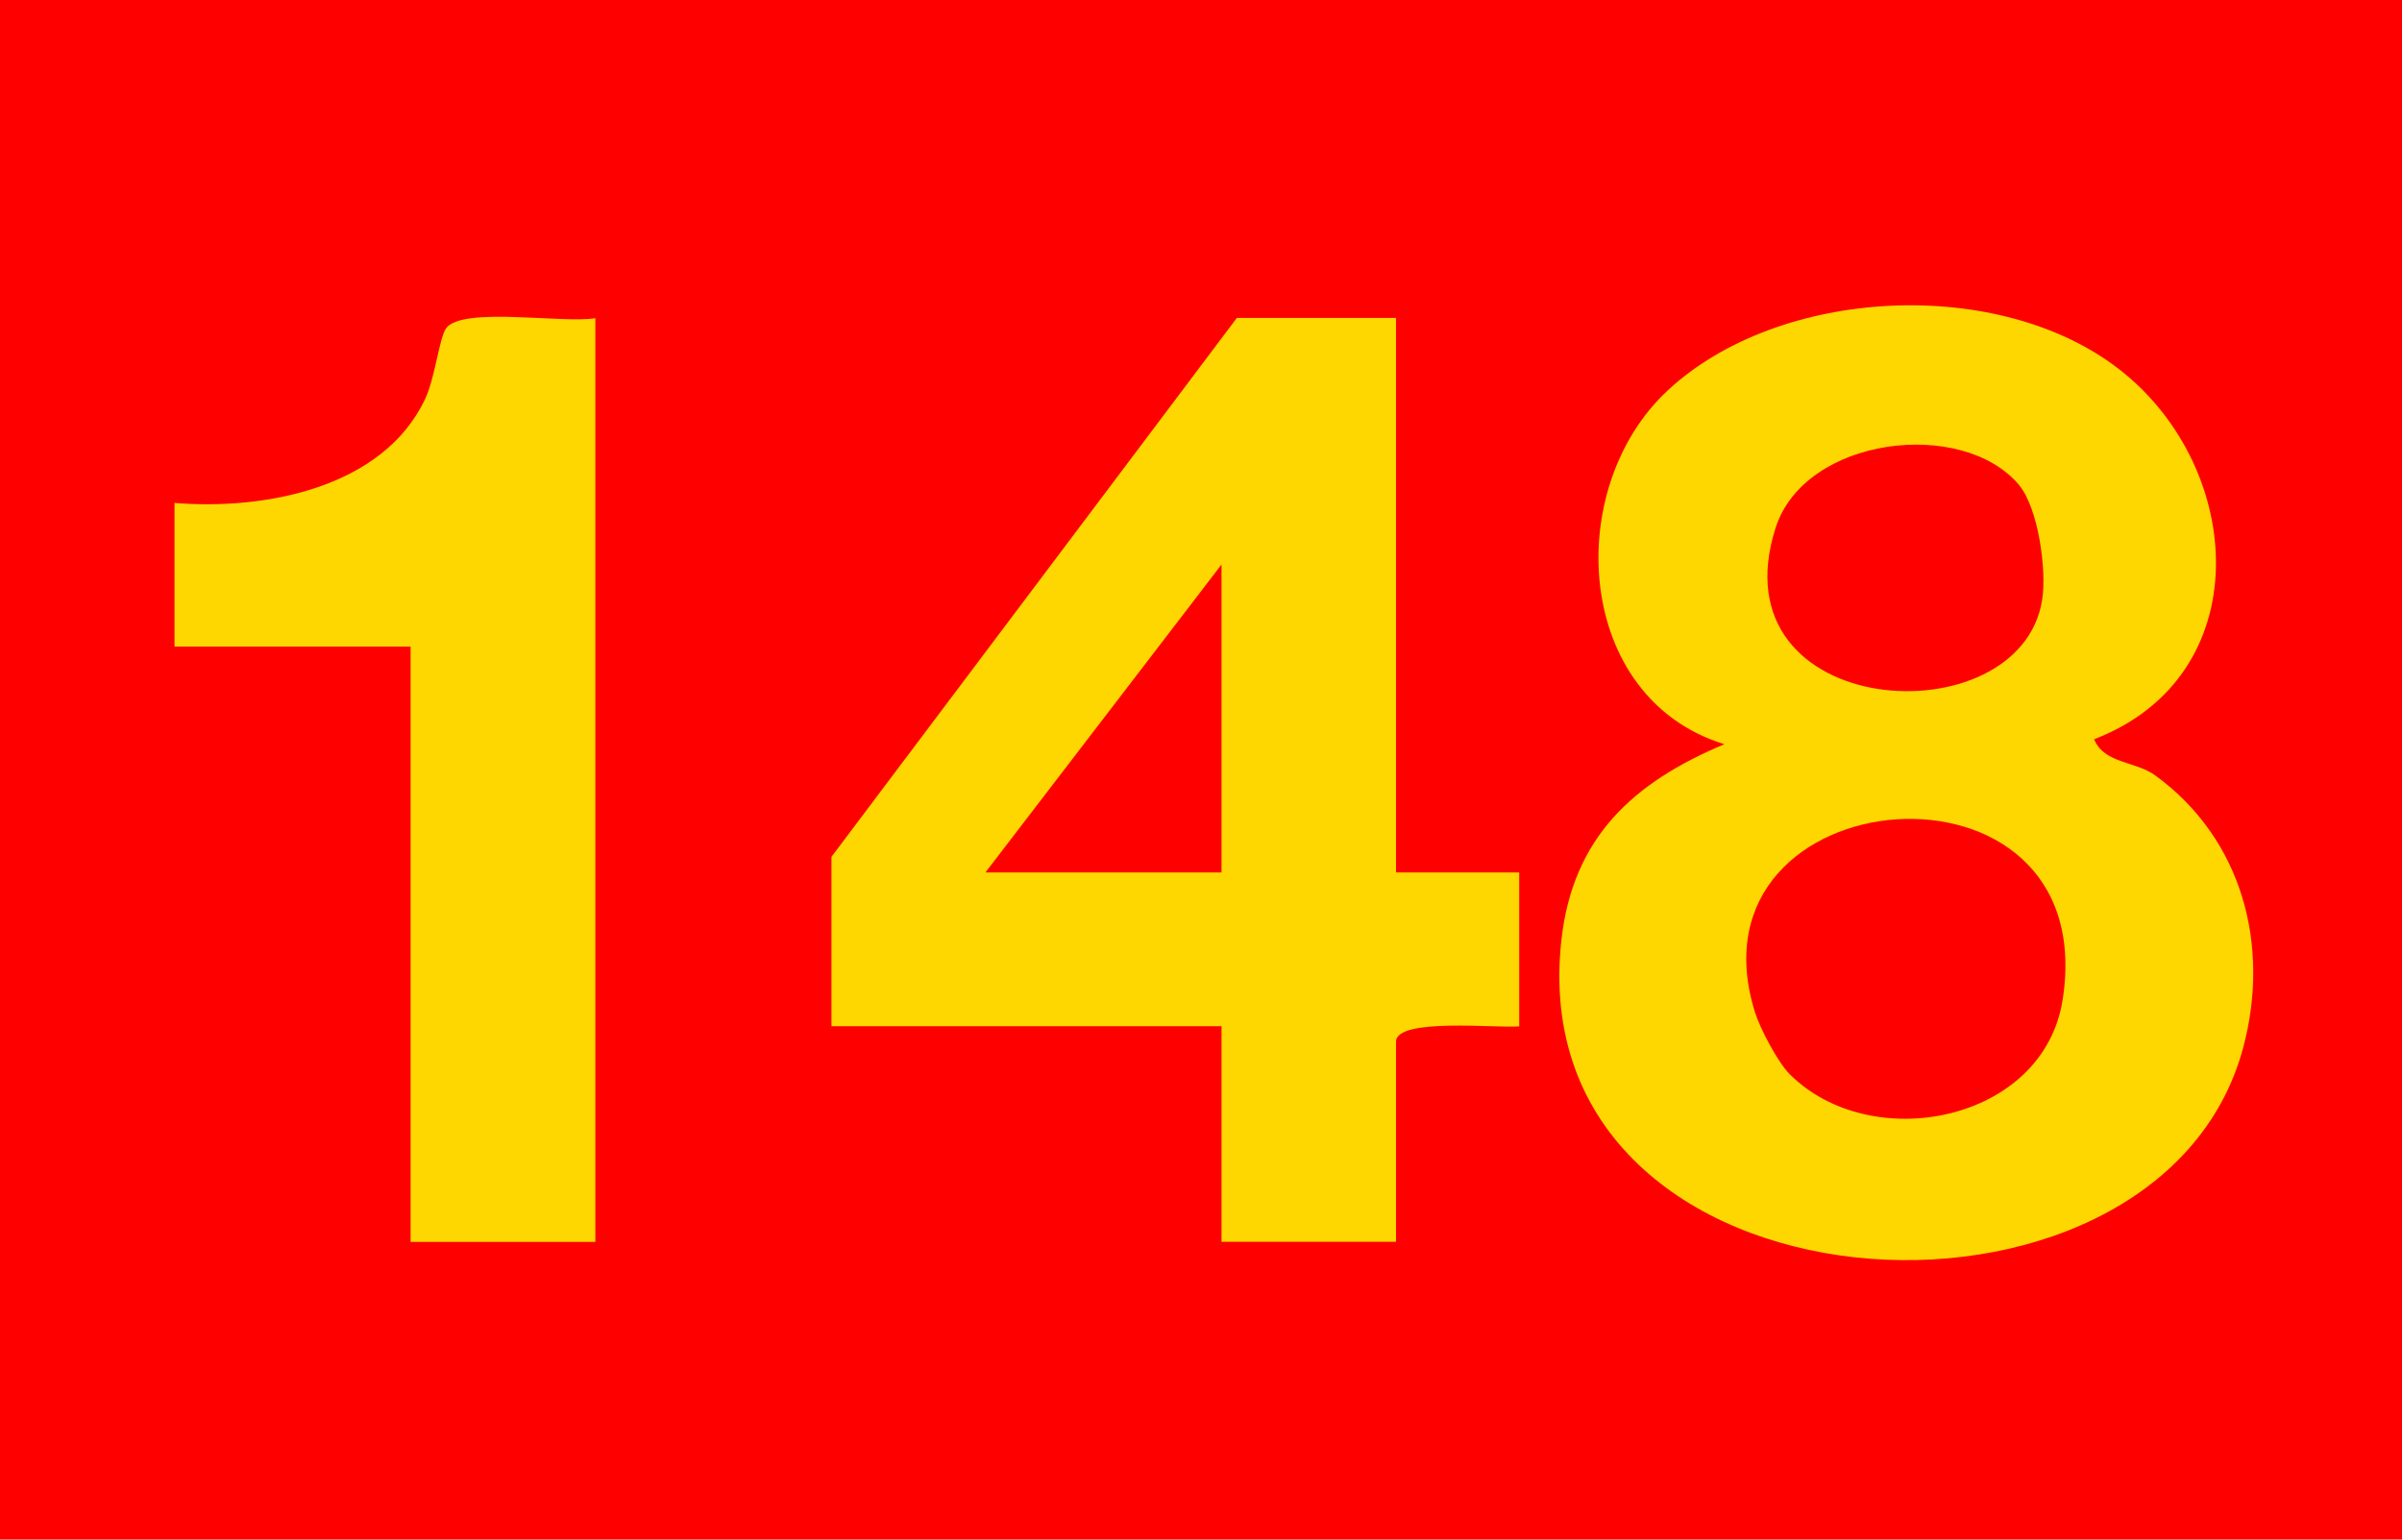
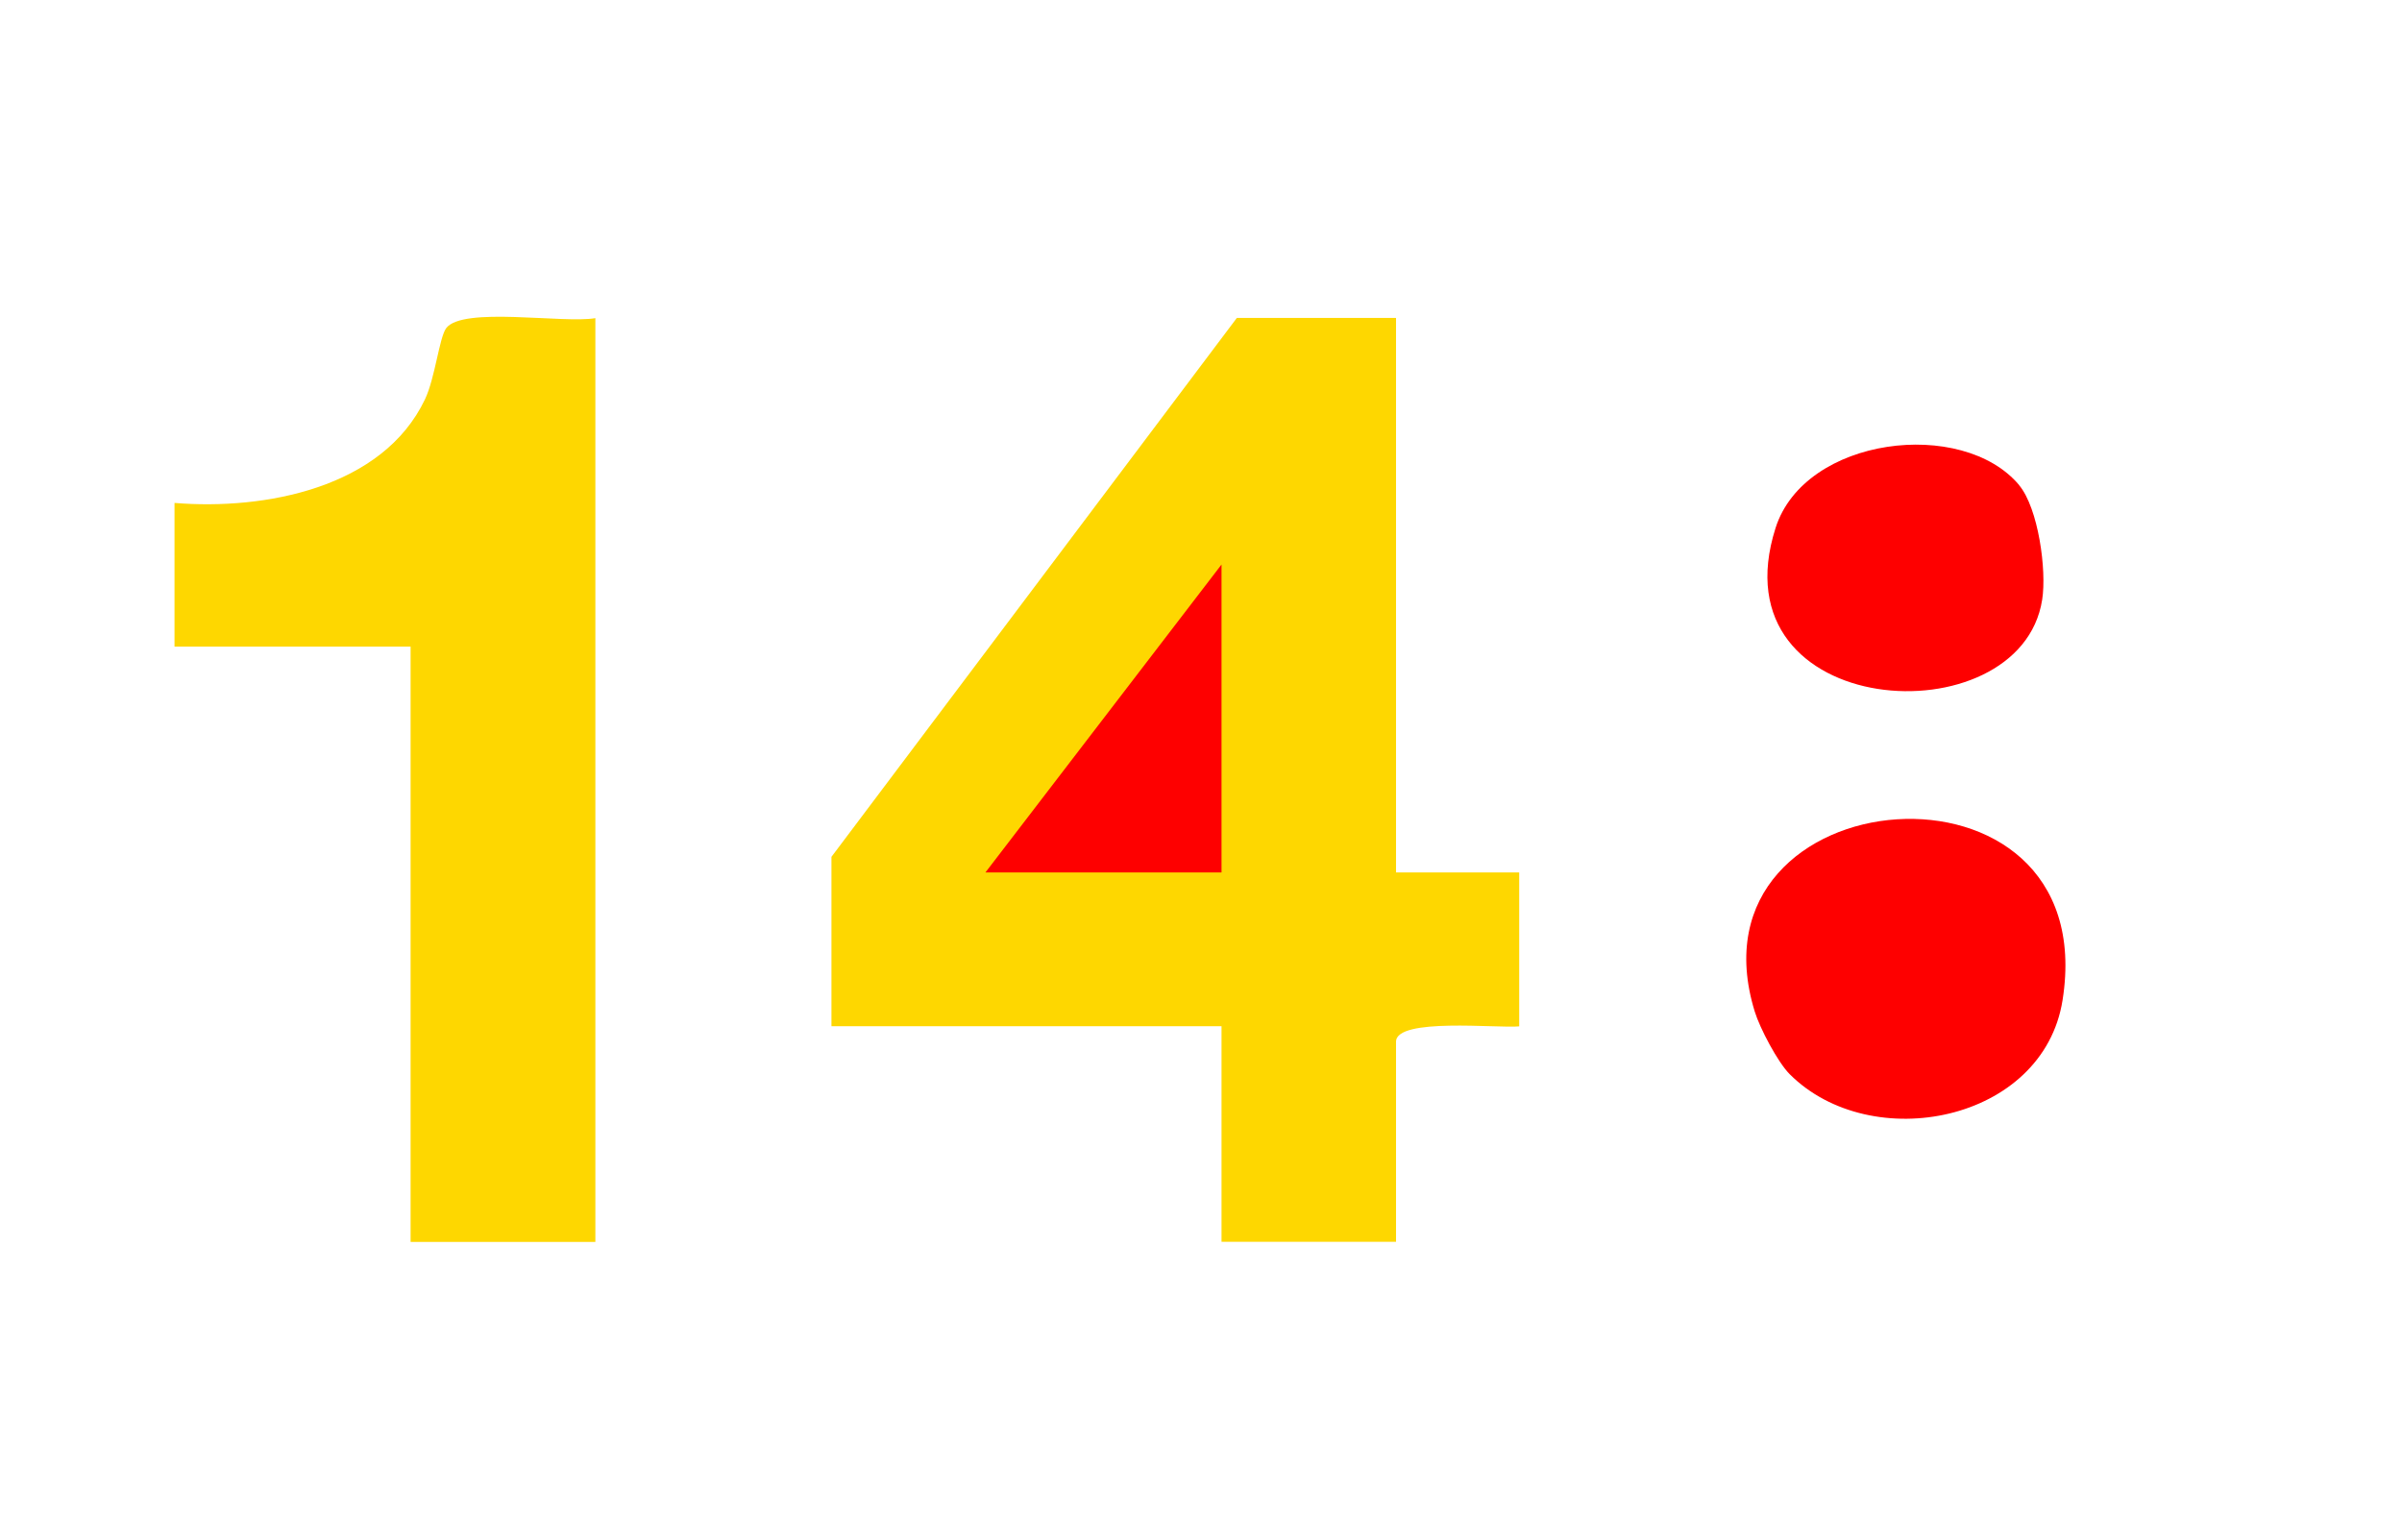
<svg xmlns="http://www.w3.org/2000/svg" id="Layer_1" data-name="Layer 1" viewBox="0 0 175.5 112.5">
-   <rect width="175.5" height="112.5" style="fill: #fe0000;" />
-   <path d="M153,54.01c.73,1.8,3.01,1.59,4.47,2.65,6.37,4.64,8.42,12.43,6.43,19.88-6.19,23.17-52.92,20.33-49.82-7.83.83-7.53,5.26-11.54,11.91-14.33-10.95-3.36-11.87-18.69-4.12-25.87,8.19-7.59,24.21-8.36,33-1.5,9.23,7.2,10.15,22.4-1.87,27.01Z" style="fill: #fed700;" />
  <path d="M102,23.25v40.5h9v11.25c-1.6.15-9-.66-9,1.12v14.62h-12.75v-15.75h-28.5v-12.38l29.62-39.38h11.62Z" style="fill: #fed700;" />
  <path d="M43.5,23.25v67.5h-13.5v-43.5H12.75v-10.5c6.56.54,15.21-1.07,18.3-7.57.74-1.55,1.04-4.5,1.55-5.2,1.2-1.6,8.54-.33,10.89-.73Z" style="fill: #fed700;" />
  <path d="M130.76,78.49c-.87-.87-2.18-3.36-2.55-4.57-5.33-17.27,25.51-19.92,22.49-.84-1.41,8.92-13.99,11.37-19.94,5.41Z" style="fill: #fe0000;" />
  <path d="M147.53,35.46c1.4,1.68,2.02,6.2,1.68,8.36-1.59,10.24-23.98,8.89-19.48-5.24,2.13-6.69,13.67-8.07,17.8-3.13Z" style="fill: #fe0000;" />
  <polygon points="89.25 63.75 72 63.75 89.25 41.25 89.25 63.75" style="fill: #fe0000;" />
</svg>